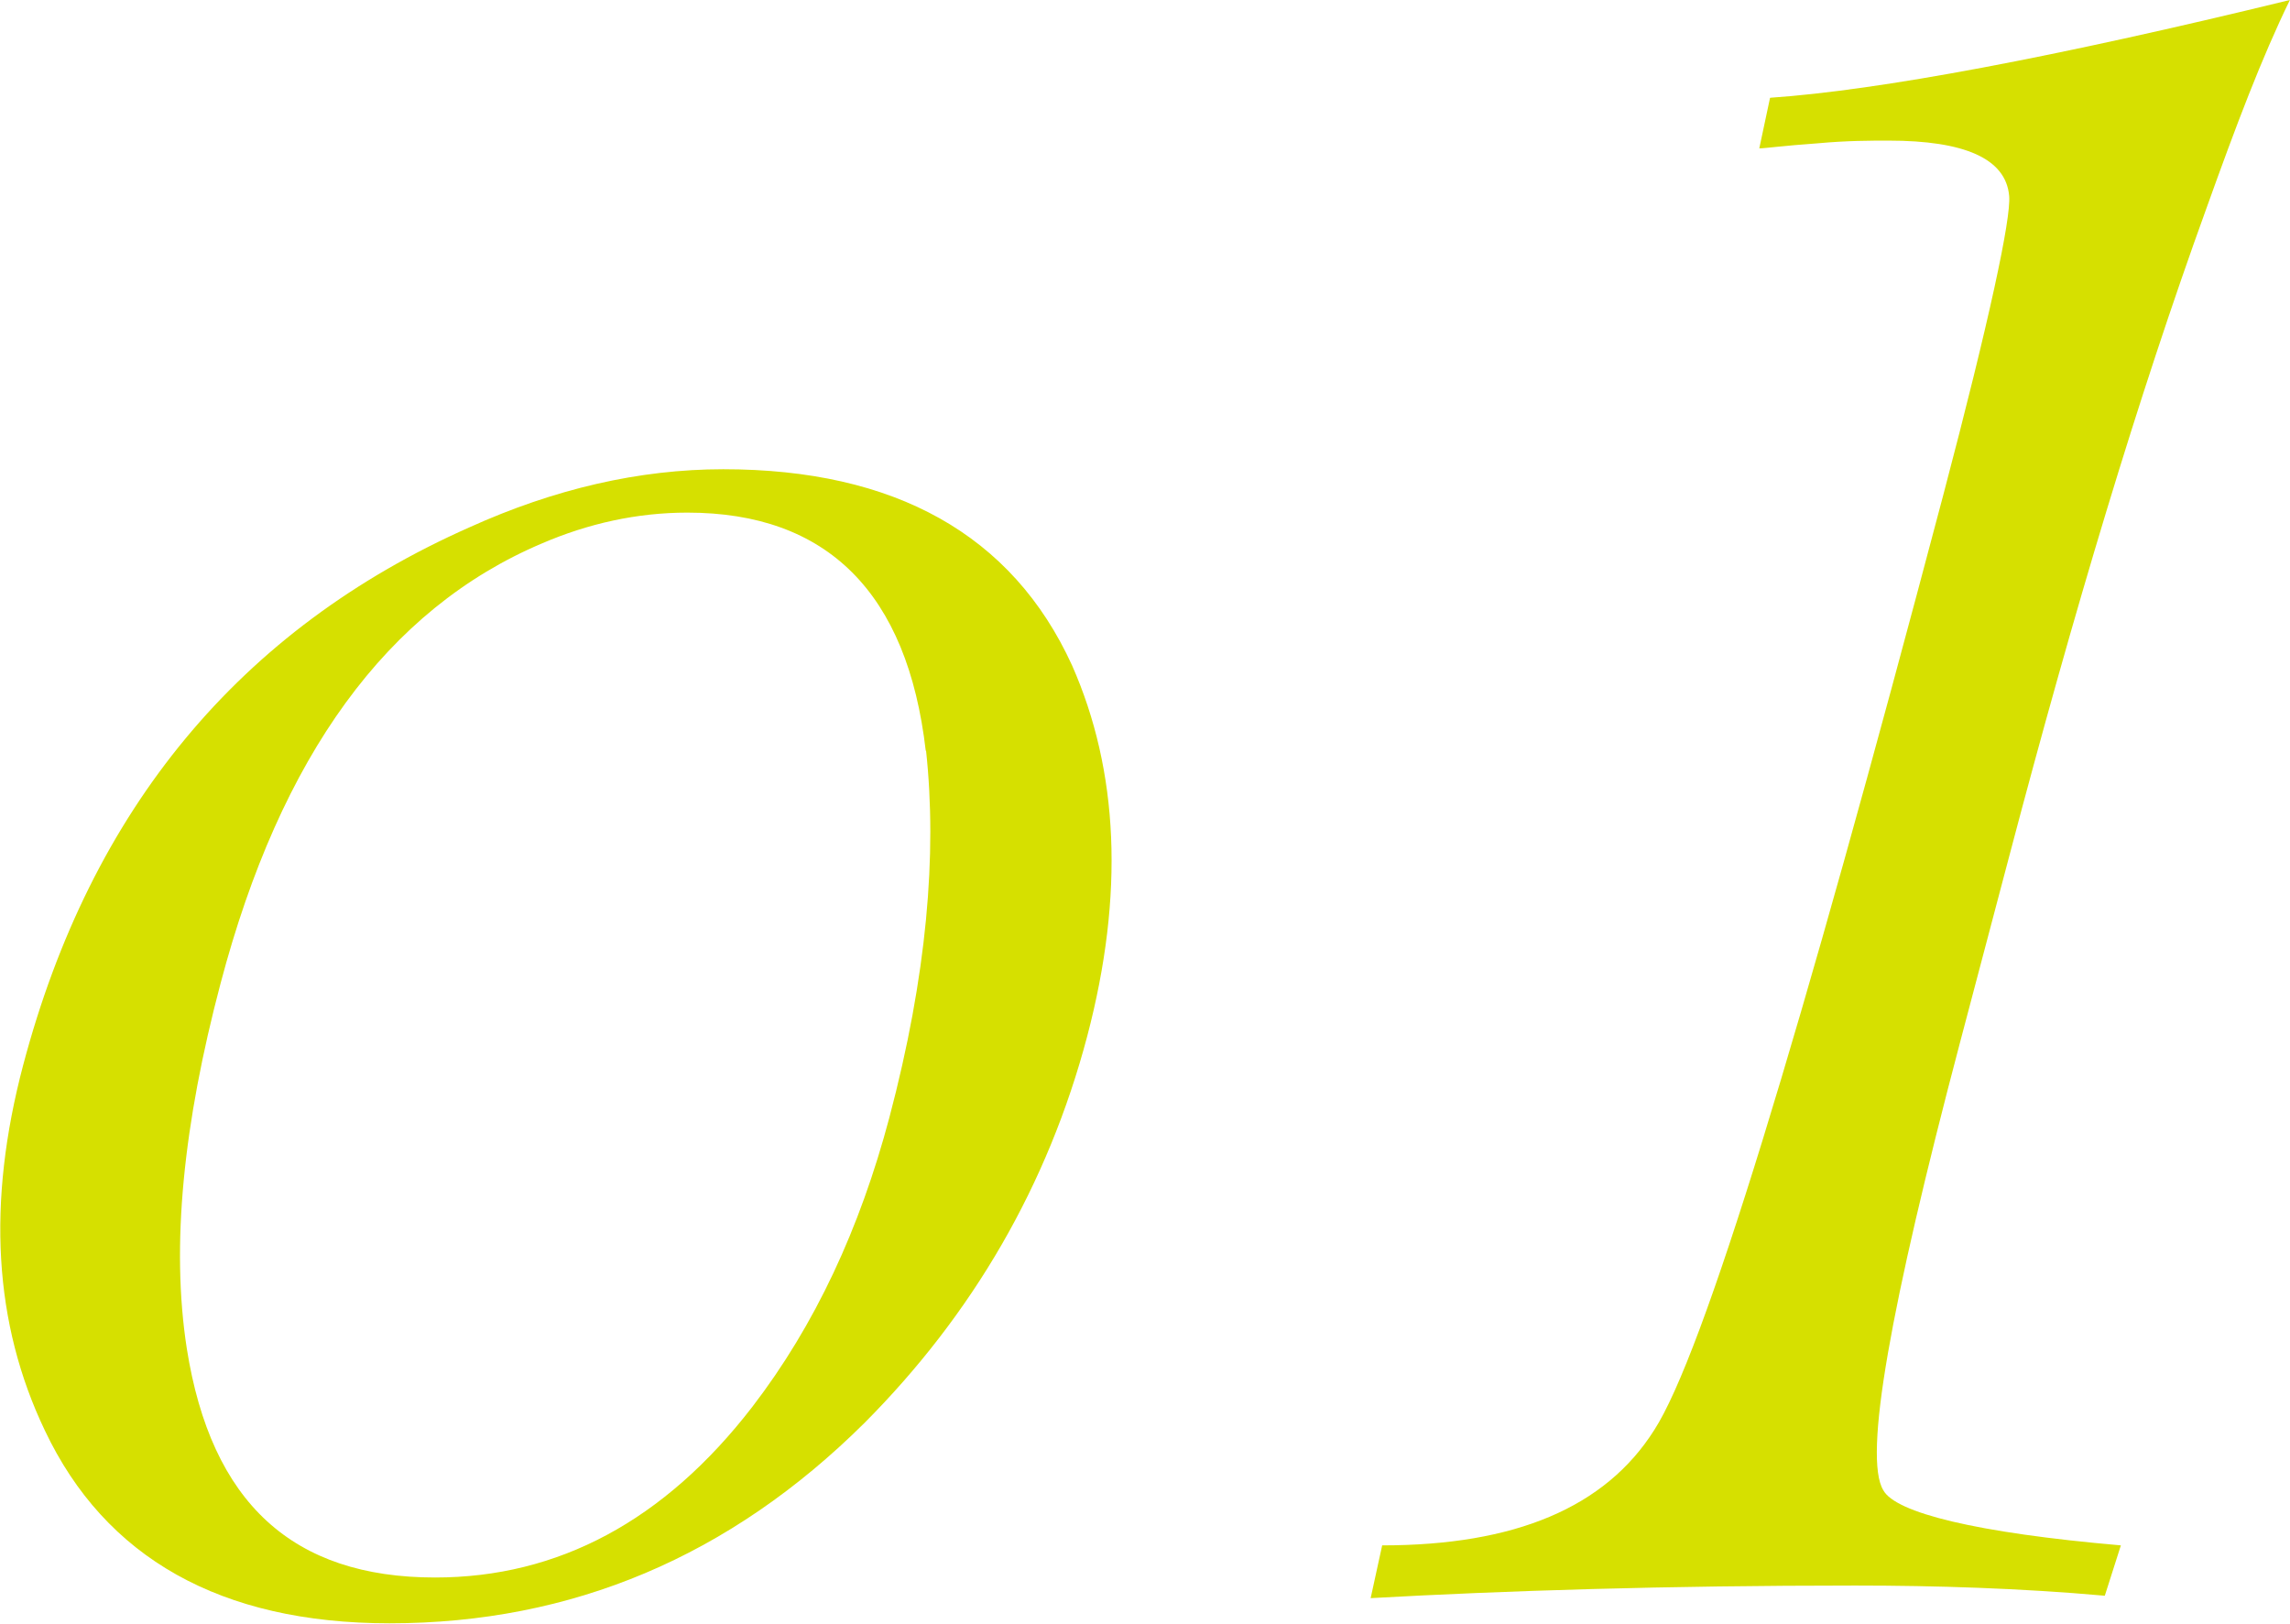
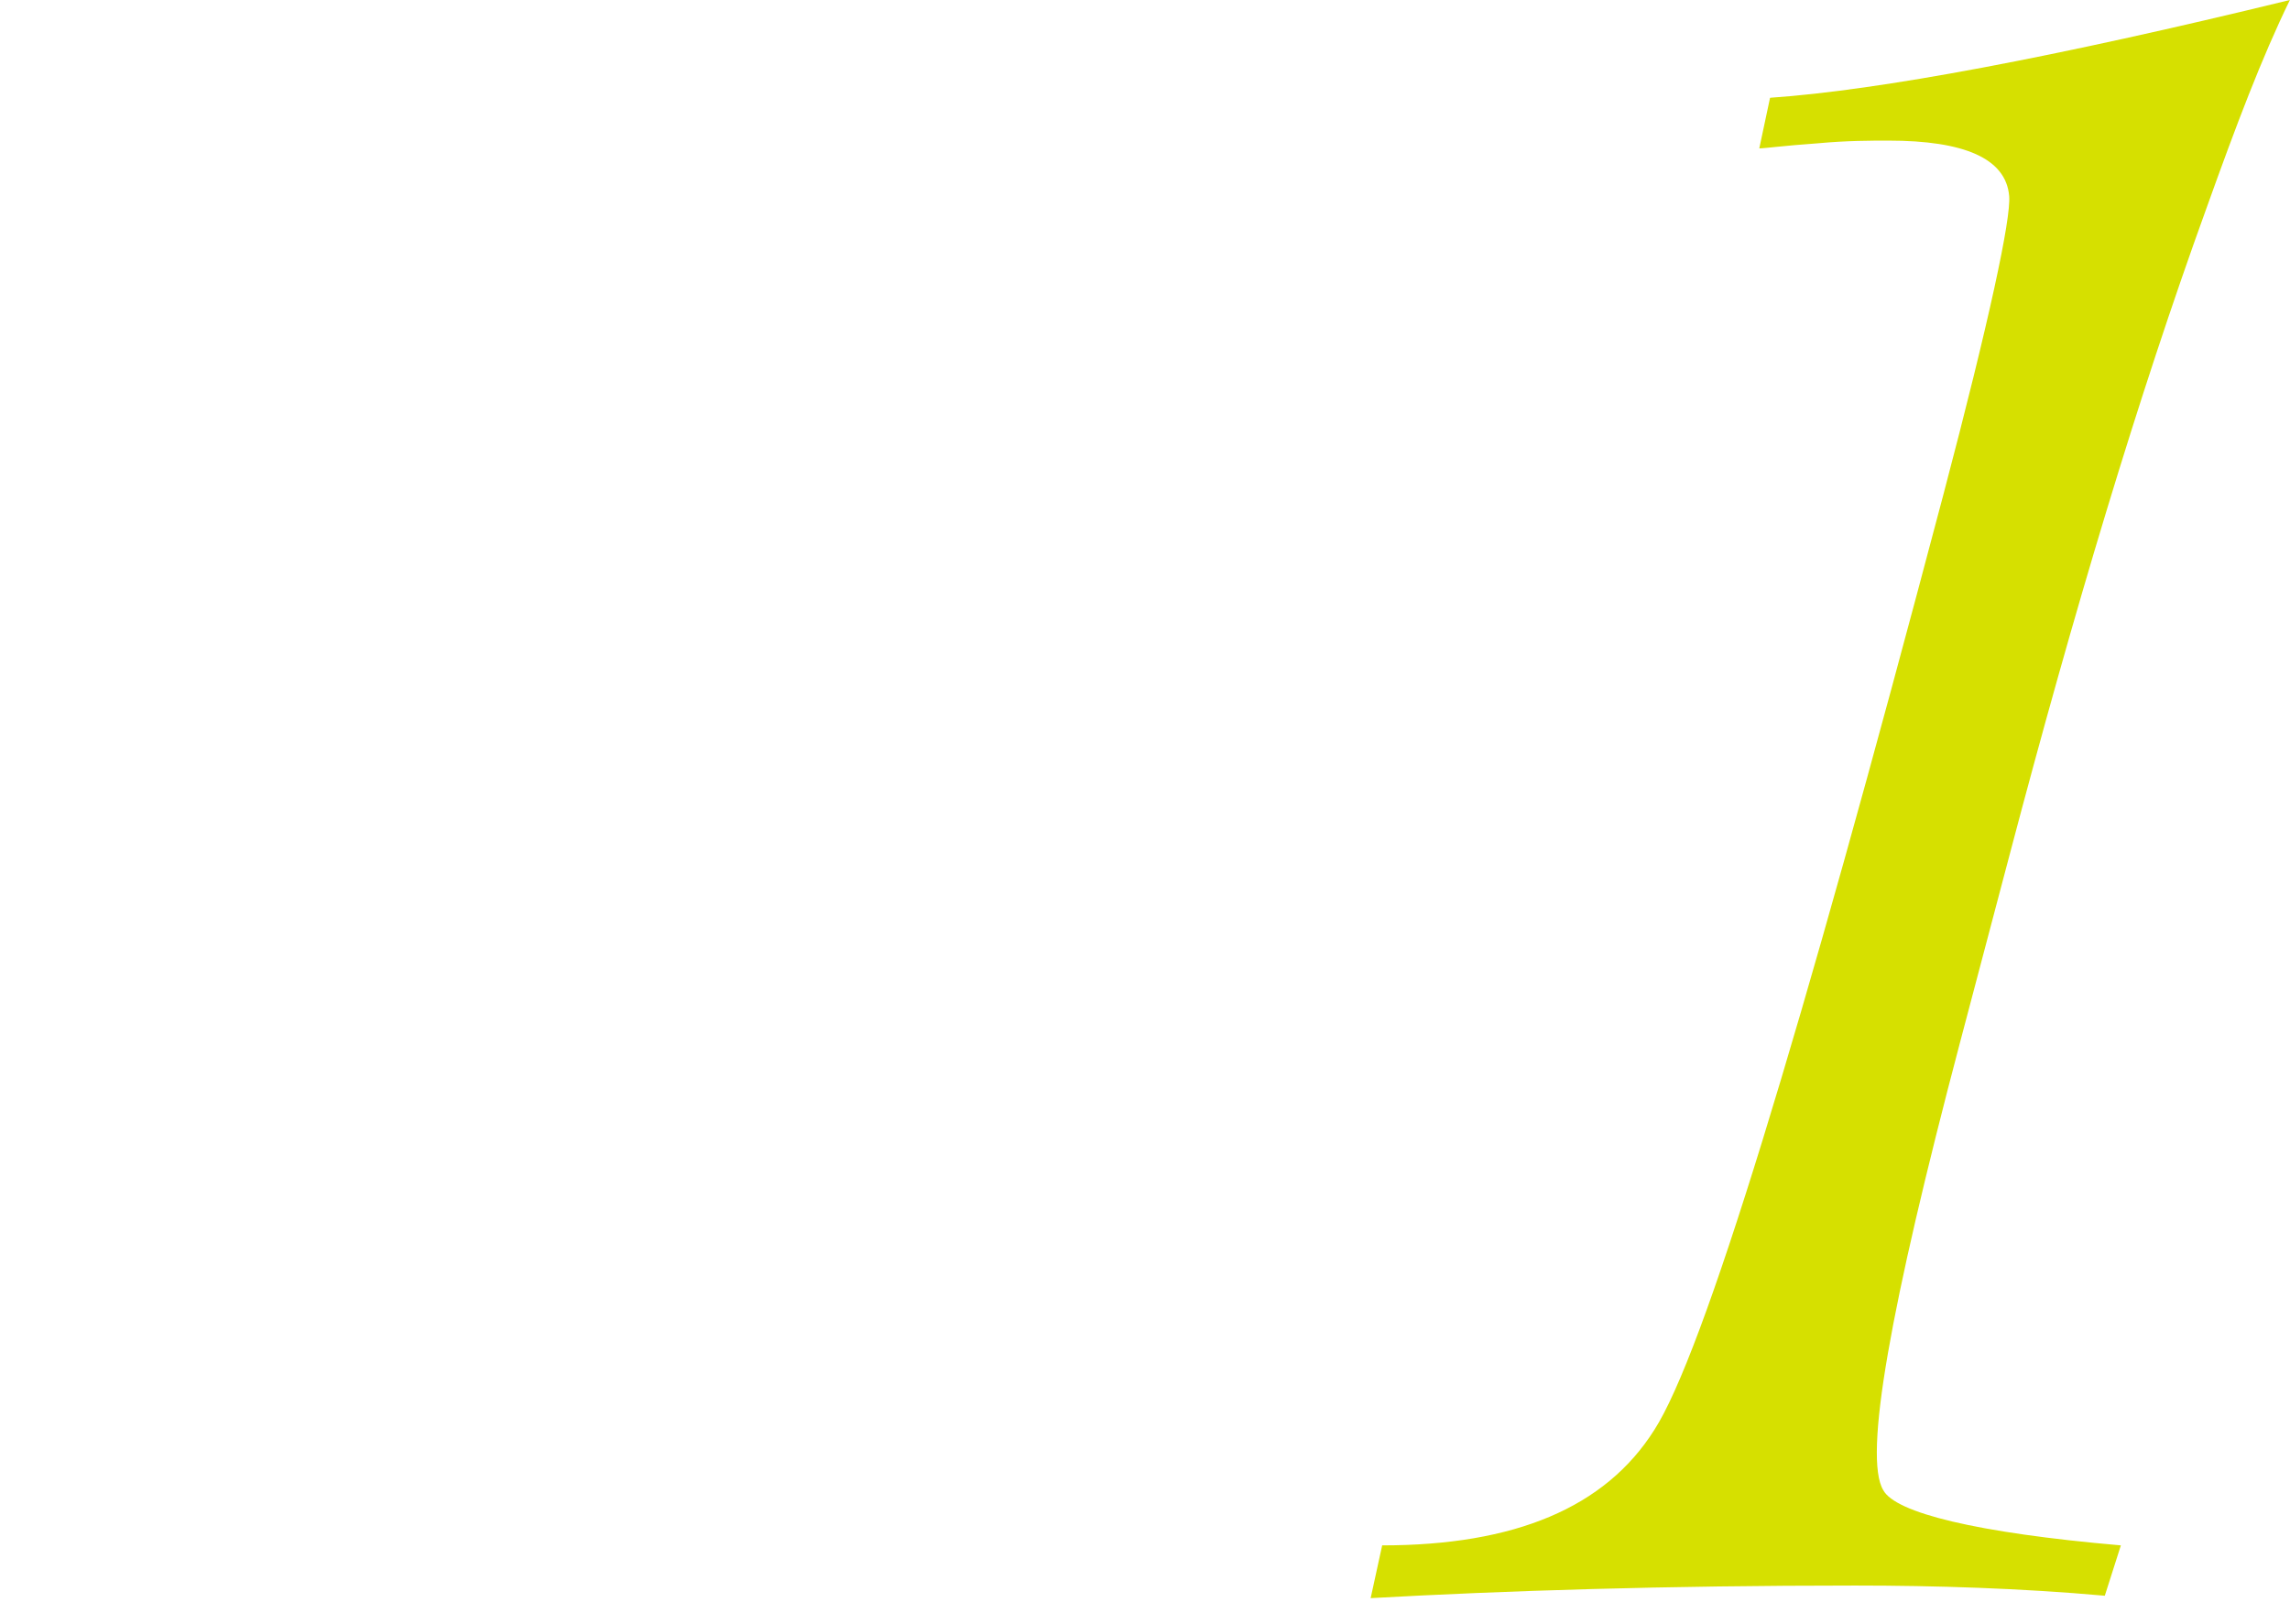
<svg xmlns="http://www.w3.org/2000/svg" id="_レイヤー_2" width="85.492" height="60.615" viewBox="0 0 8.549 6.062">
  <g id="_文字">
-     <path d="M3.226,5.314c-.5.496-1.089.747-1.772.747-.631,0-1.062-.245-1.287-.72-.191-.4-.217-.849-.081-1.364.253-.956.809-1.628,1.666-2.008.316-.143.633-.217.948-.217.64,0,1.079.244,1.302.732.174.394.196.855.057,1.384-.147.557-.428,1.039-.832,1.445ZM3.456,2.804c-.068-.591-.368-.89-.89-.89-.189,0-.371.041-.543.115-.578.245-.976.794-1.2,1.643-.138.522-.186.977-.126,1.363.091.577.396.855.927.855.459,0,.856-.211,1.185-.638.234-.305.401-.665.511-1.079.14-.529.179-.984.137-1.371Z" style="fill:#d6e000;" />
    <path d="M6.609.365c.406-.028,1.059-.15,1.94-.365-.105.215-.201.469-.312.779-.255.704-.494,1.501-.734,2.411l-.186.704c-.26.985-.361,1.547-.286,1.67.045.084.345.159.887.206l-.06.188c-.313-.028-.631-.038-.932-.038-.709,0-1.306.019-1.809.047l.043-.197c.495,0,.833-.141,1.016-.431.182-.282.538-1.445,1.079-3.491.173-.656.253-1.032.246-1.116-.012-.141-.169-.207-.45-.207-.067,0-.155,0-.264.01-.128.009-.199.019-.219.019l.04-.188Z" style="fill:#d6e000;" />
  </g>
</svg>